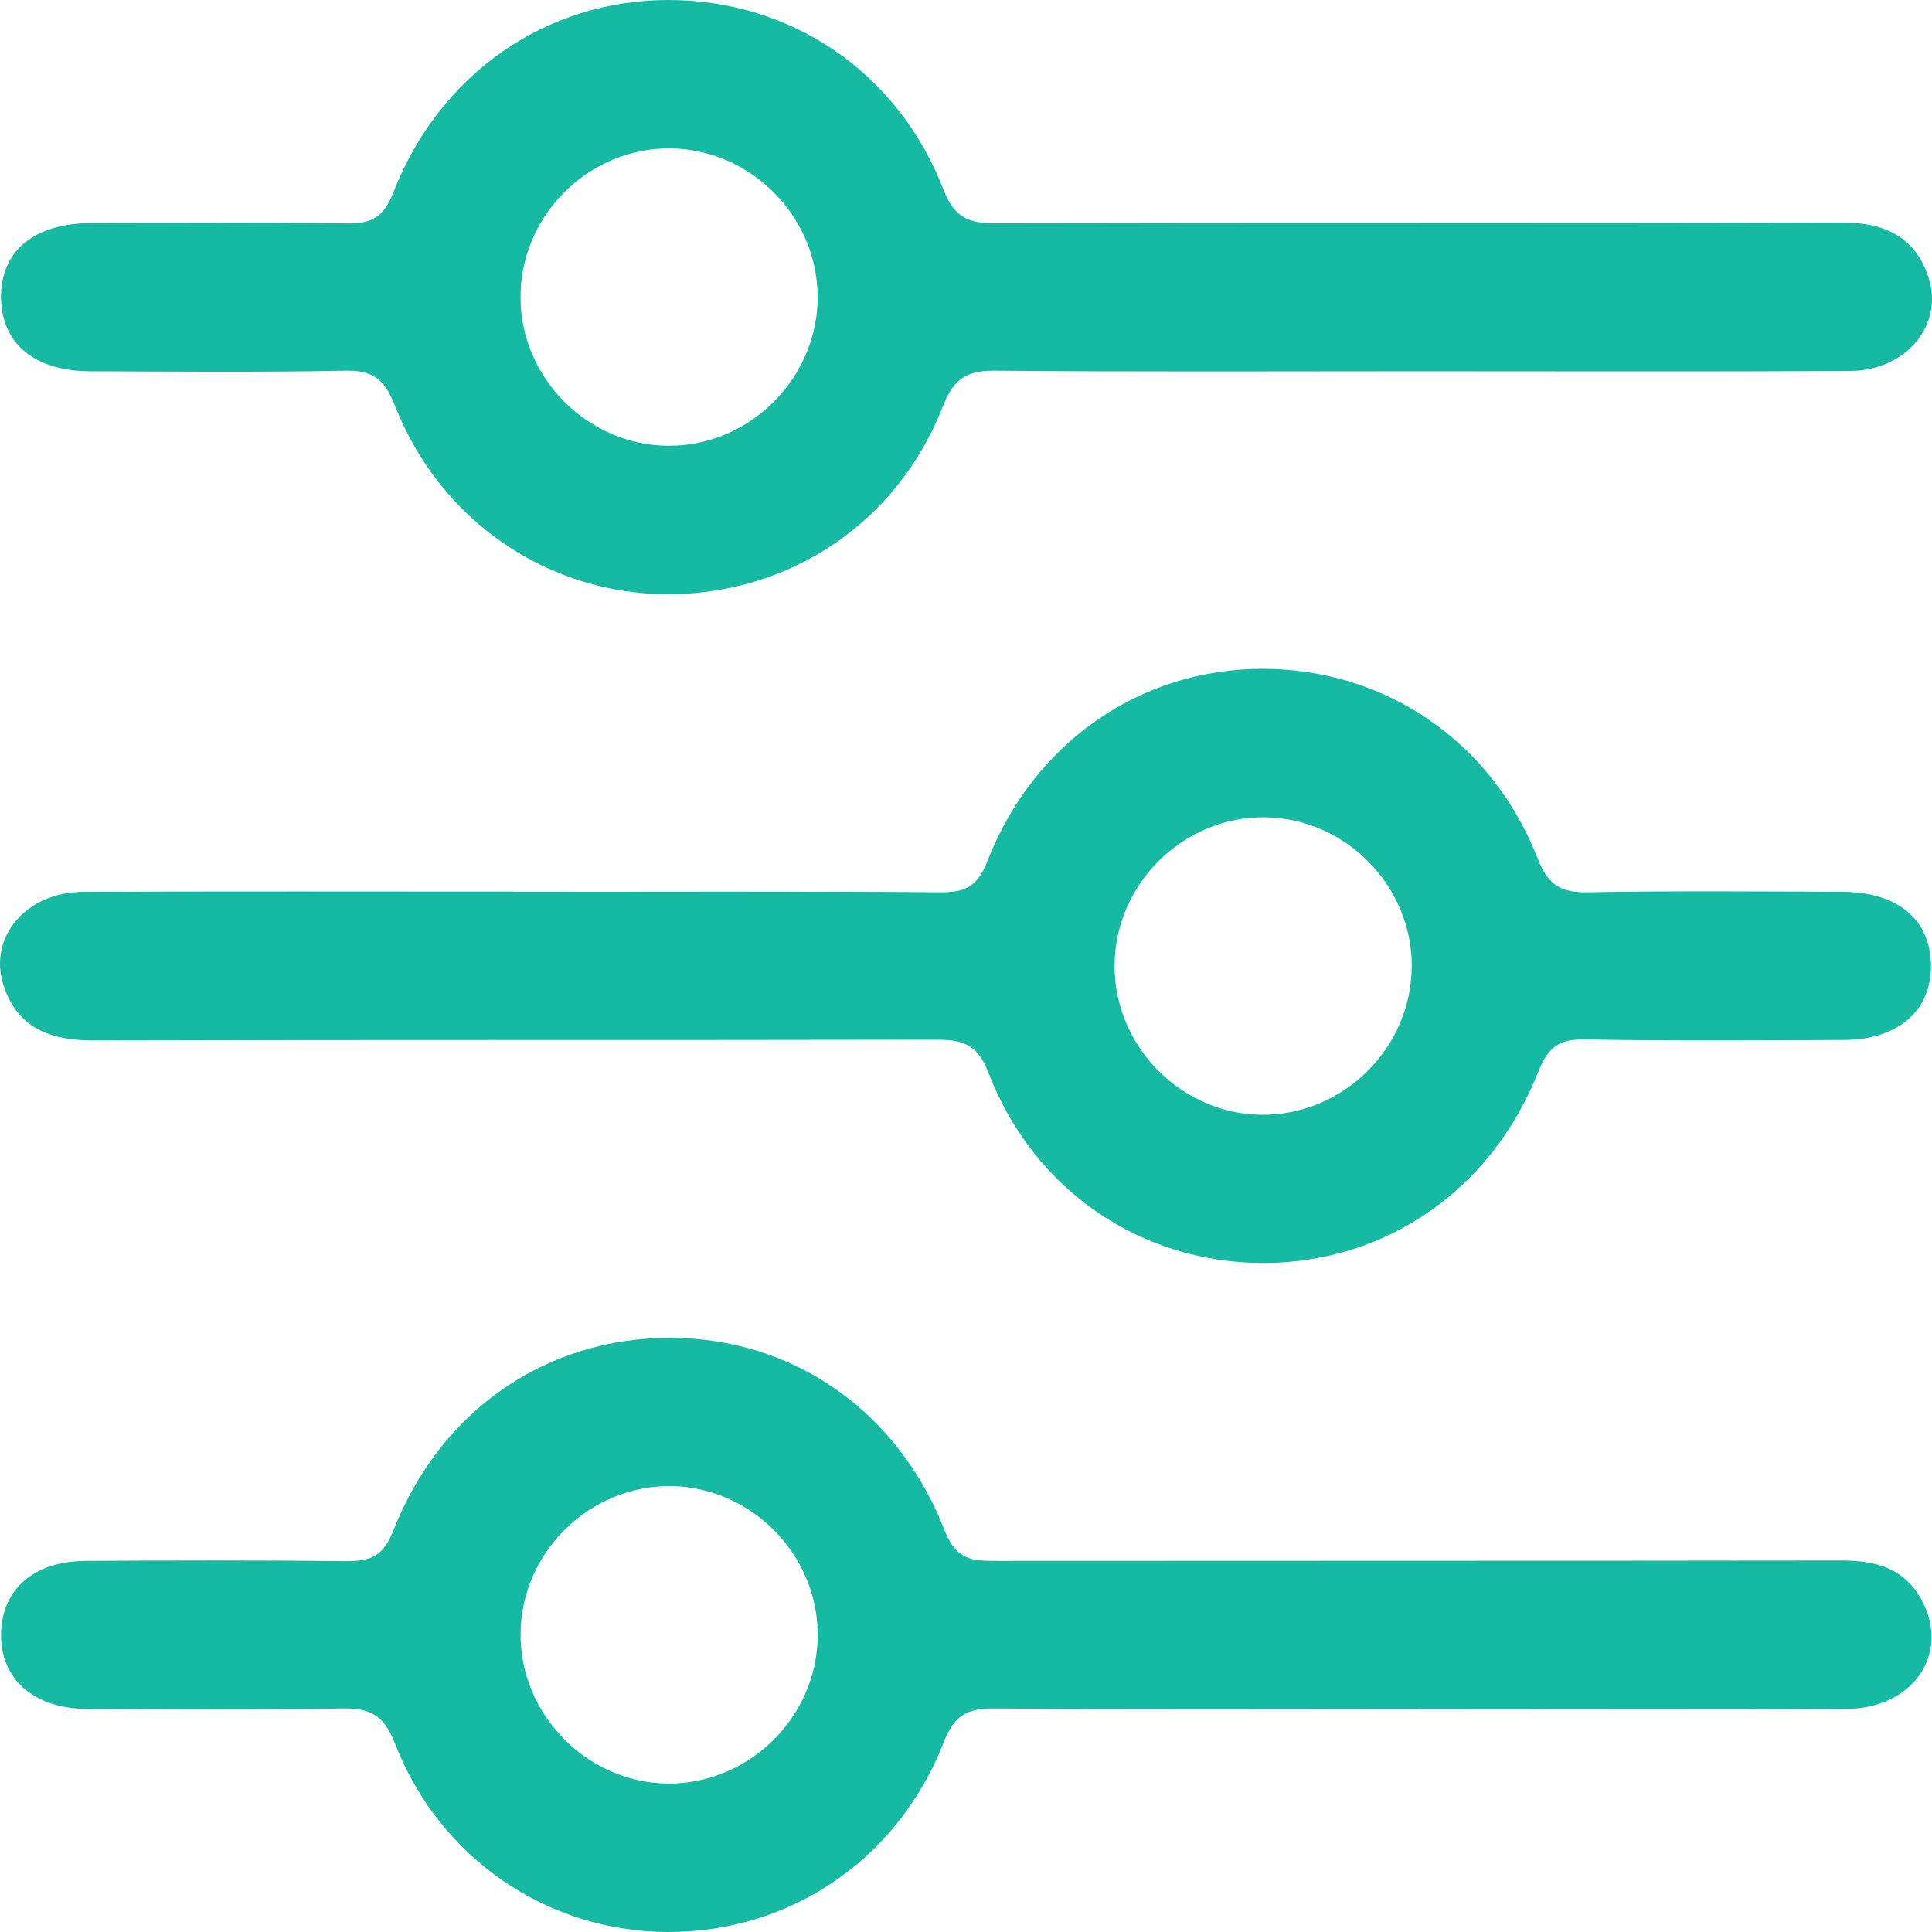
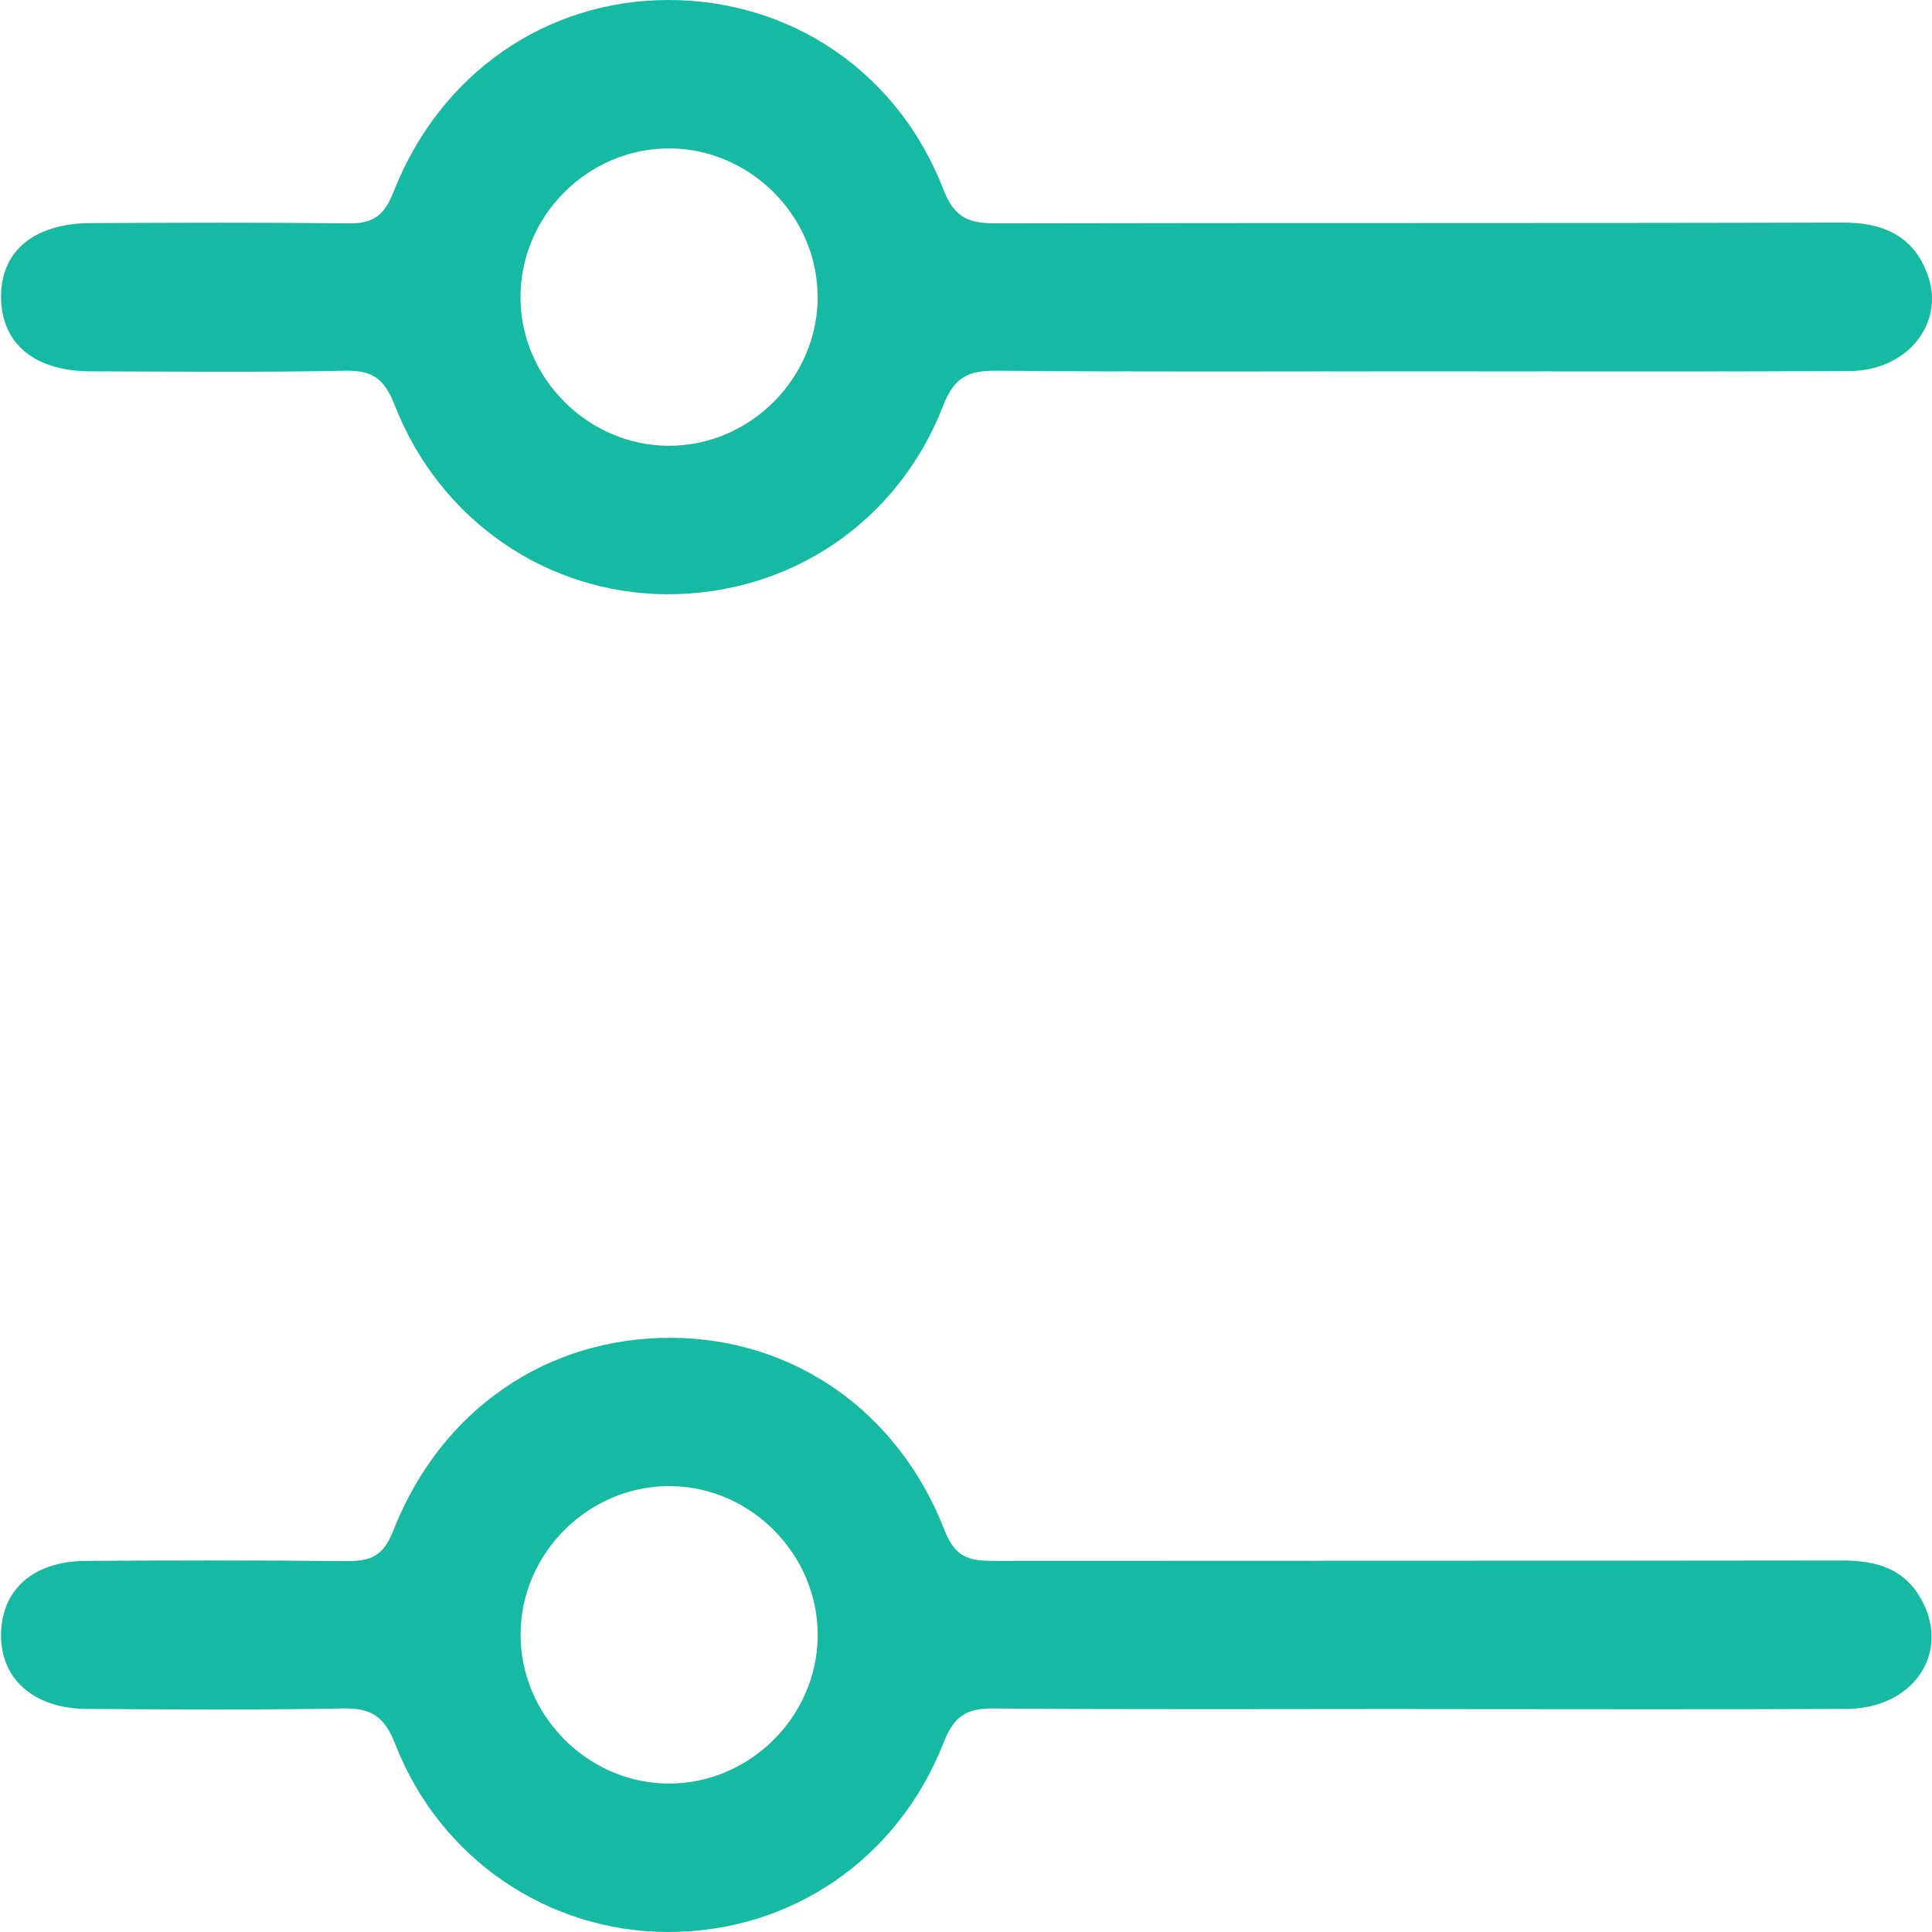
<svg xmlns="http://www.w3.org/2000/svg" width="33" height="33" viewBox="0 0 33 33" fill="none">
-   <path d="M24.235 6.342C21.833 6.342 19.431 6.354 17.029 6.332C16.549 6.327 16.302 6.431 16.109 6.932C15.332 8.932 13.476 10.161 11.383 10.15C9.347 10.139 7.514 8.894 6.742 6.921C6.565 6.469 6.364 6.323 5.895 6.332C4.443 6.361 2.991 6.347 1.539 6.342C0.595 6.339 0.036 5.875 0.018 5.103C0.001 4.297 0.571 3.813 1.562 3.81C3.013 3.805 4.466 3.796 5.917 3.816C6.341 3.823 6.549 3.72 6.72 3.282C7.517 1.248 9.333 0.005 11.405 1.38187e-05C13.496 -0.005 15.335 1.22 16.115 3.239C16.316 3.761 16.59 3.816 17.051 3.815C21.855 3.804 26.659 3.815 31.464 3.801C32.183 3.799 32.709 4.04 32.939 4.735C33.208 5.547 32.559 6.332 31.6 6.337C29.146 6.35 26.69 6.342 24.236 6.342H24.235ZM13.965 5.049C13.952 3.68 12.81 2.543 11.441 2.535C10.039 2.527 8.876 3.696 8.891 5.1C8.903 6.467 10.047 7.608 11.414 7.614C12.815 7.622 13.979 6.45 13.967 5.047L13.965 5.049Z" fill="#16B9A2" />
-   <path d="M8.781 15.233C11.21 15.233 13.639 15.223 16.066 15.241C16.492 15.244 16.698 15.141 16.867 14.704C17.663 12.672 19.48 11.429 21.552 11.424C23.642 11.419 25.474 12.647 26.264 14.663C26.445 15.123 26.66 15.248 27.118 15.241C28.569 15.215 30.022 15.226 31.473 15.233C32.413 15.236 32.972 15.707 32.983 16.481C32.994 17.255 32.427 17.758 31.506 17.763C30.028 17.771 28.55 17.78 27.072 17.755C26.636 17.747 26.445 17.877 26.277 18.302C25.477 20.332 23.663 21.57 21.584 21.573C19.502 21.576 17.658 20.343 16.883 18.321C16.679 17.786 16.386 17.759 15.938 17.759C11.159 17.769 6.383 17.758 1.604 17.772C0.863 17.774 0.294 17.564 0.058 16.824C-0.203 16.005 0.448 15.239 1.414 15.234C3.868 15.222 6.324 15.229 8.778 15.229L8.781 15.233ZM24.114 16.497C24.114 15.126 22.981 13.979 21.613 13.96C20.21 13.941 19.038 15.099 19.038 16.503C19.038 17.874 20.171 19.022 21.538 19.041C22.939 19.06 24.114 17.899 24.113 16.498L24.114 16.497Z" fill="#16B9A2" />
+   <path d="M24.235 6.342C21.833 6.342 19.431 6.354 17.029 6.332C16.549 6.327 16.302 6.431 16.109 6.932C15.332 8.932 13.476 10.161 11.383 10.15C9.347 10.139 7.514 8.894 6.742 6.921C6.565 6.469 6.364 6.323 5.895 6.332C4.443 6.361 2.991 6.347 1.539 6.342C0.595 6.339 0.036 5.875 0.018 5.103C0.001 4.297 0.571 3.813 1.562 3.81C3.013 3.805 4.466 3.796 5.917 3.816C6.341 3.823 6.549 3.72 6.72 3.282C7.517 1.248 9.333 0.005 11.405 1.38187e-05C13.496 -0.005 15.335 1.22 16.115 3.239C16.316 3.761 16.59 3.816 17.051 3.815C21.855 3.804 26.659 3.815 31.464 3.801C32.183 3.799 32.709 4.04 32.939 4.735C33.208 5.547 32.559 6.332 31.6 6.337C29.146 6.35 26.69 6.342 24.236 6.342H24.235ZM13.965 5.049C13.952 3.68 12.81 2.543 11.441 2.535C10.039 2.527 8.876 3.696 8.891 5.1C8.903 6.467 10.047 7.608 11.414 7.614C12.815 7.622 13.979 6.45 13.967 5.047L13.965 5.049" fill="#16B9A2" />
  <path d="M24.254 29.191C21.825 29.191 19.396 29.203 16.969 29.182C16.508 29.179 16.296 29.309 16.118 29.764C15.329 31.774 13.49 33.006 11.402 33C9.361 32.994 7.514 31.753 6.75 29.788C6.557 29.291 6.319 29.172 5.834 29.182C4.383 29.21 2.93 29.199 1.479 29.19C0.567 29.183 -0.002 28.668 0.018 27.892C0.039 27.139 0.579 26.668 1.463 26.661C2.941 26.652 4.42 26.649 5.898 26.665C6.305 26.669 6.538 26.604 6.715 26.151C7.528 24.073 9.347 22.842 11.465 22.851C13.537 22.859 15.34 24.09 16.137 26.146C16.335 26.657 16.623 26.661 17.032 26.661C21.836 26.657 26.64 26.661 31.445 26.654C32.044 26.654 32.538 26.784 32.836 27.353C33.308 28.256 32.668 29.185 31.54 29.19C29.111 29.201 26.684 29.193 24.255 29.193L24.254 29.191ZM13.967 27.935C13.973 26.565 12.847 25.411 11.479 25.384C10.077 25.358 8.897 26.511 8.892 27.913C8.886 29.282 10.014 30.438 11.38 30.464C12.78 30.491 13.962 29.336 13.967 27.934V27.935Z" fill="#16B9A2" />
</svg>